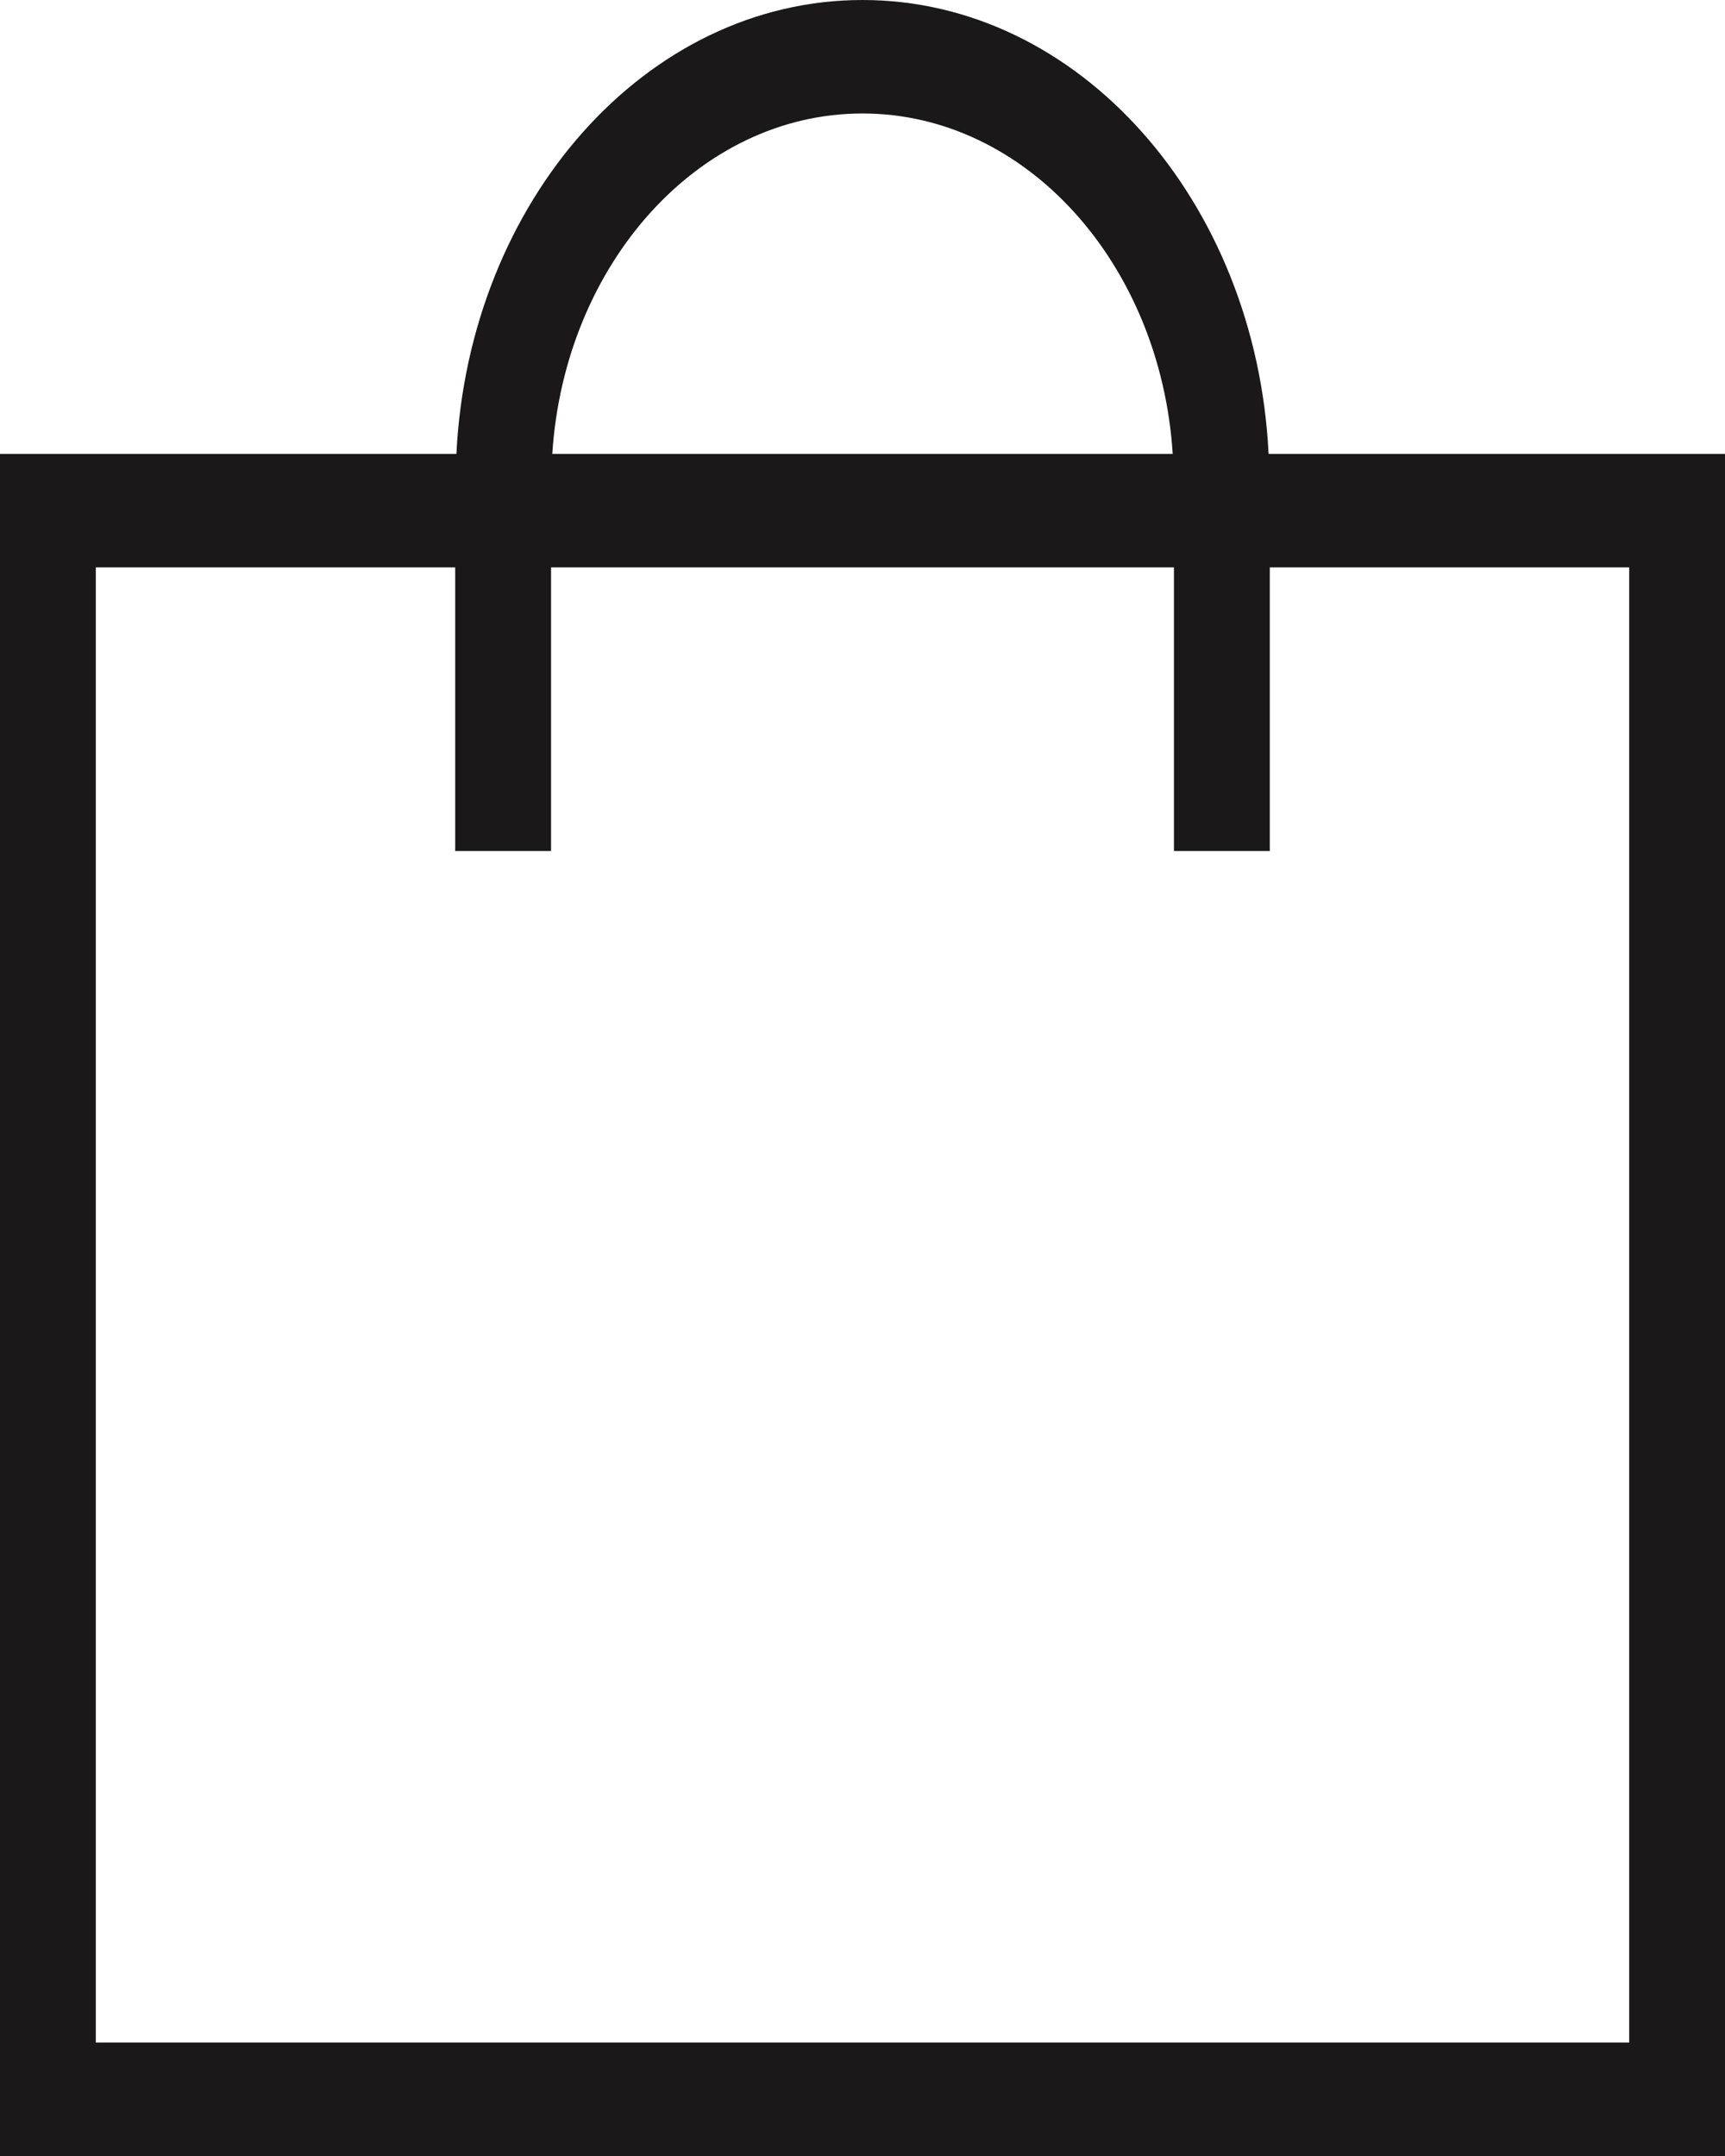
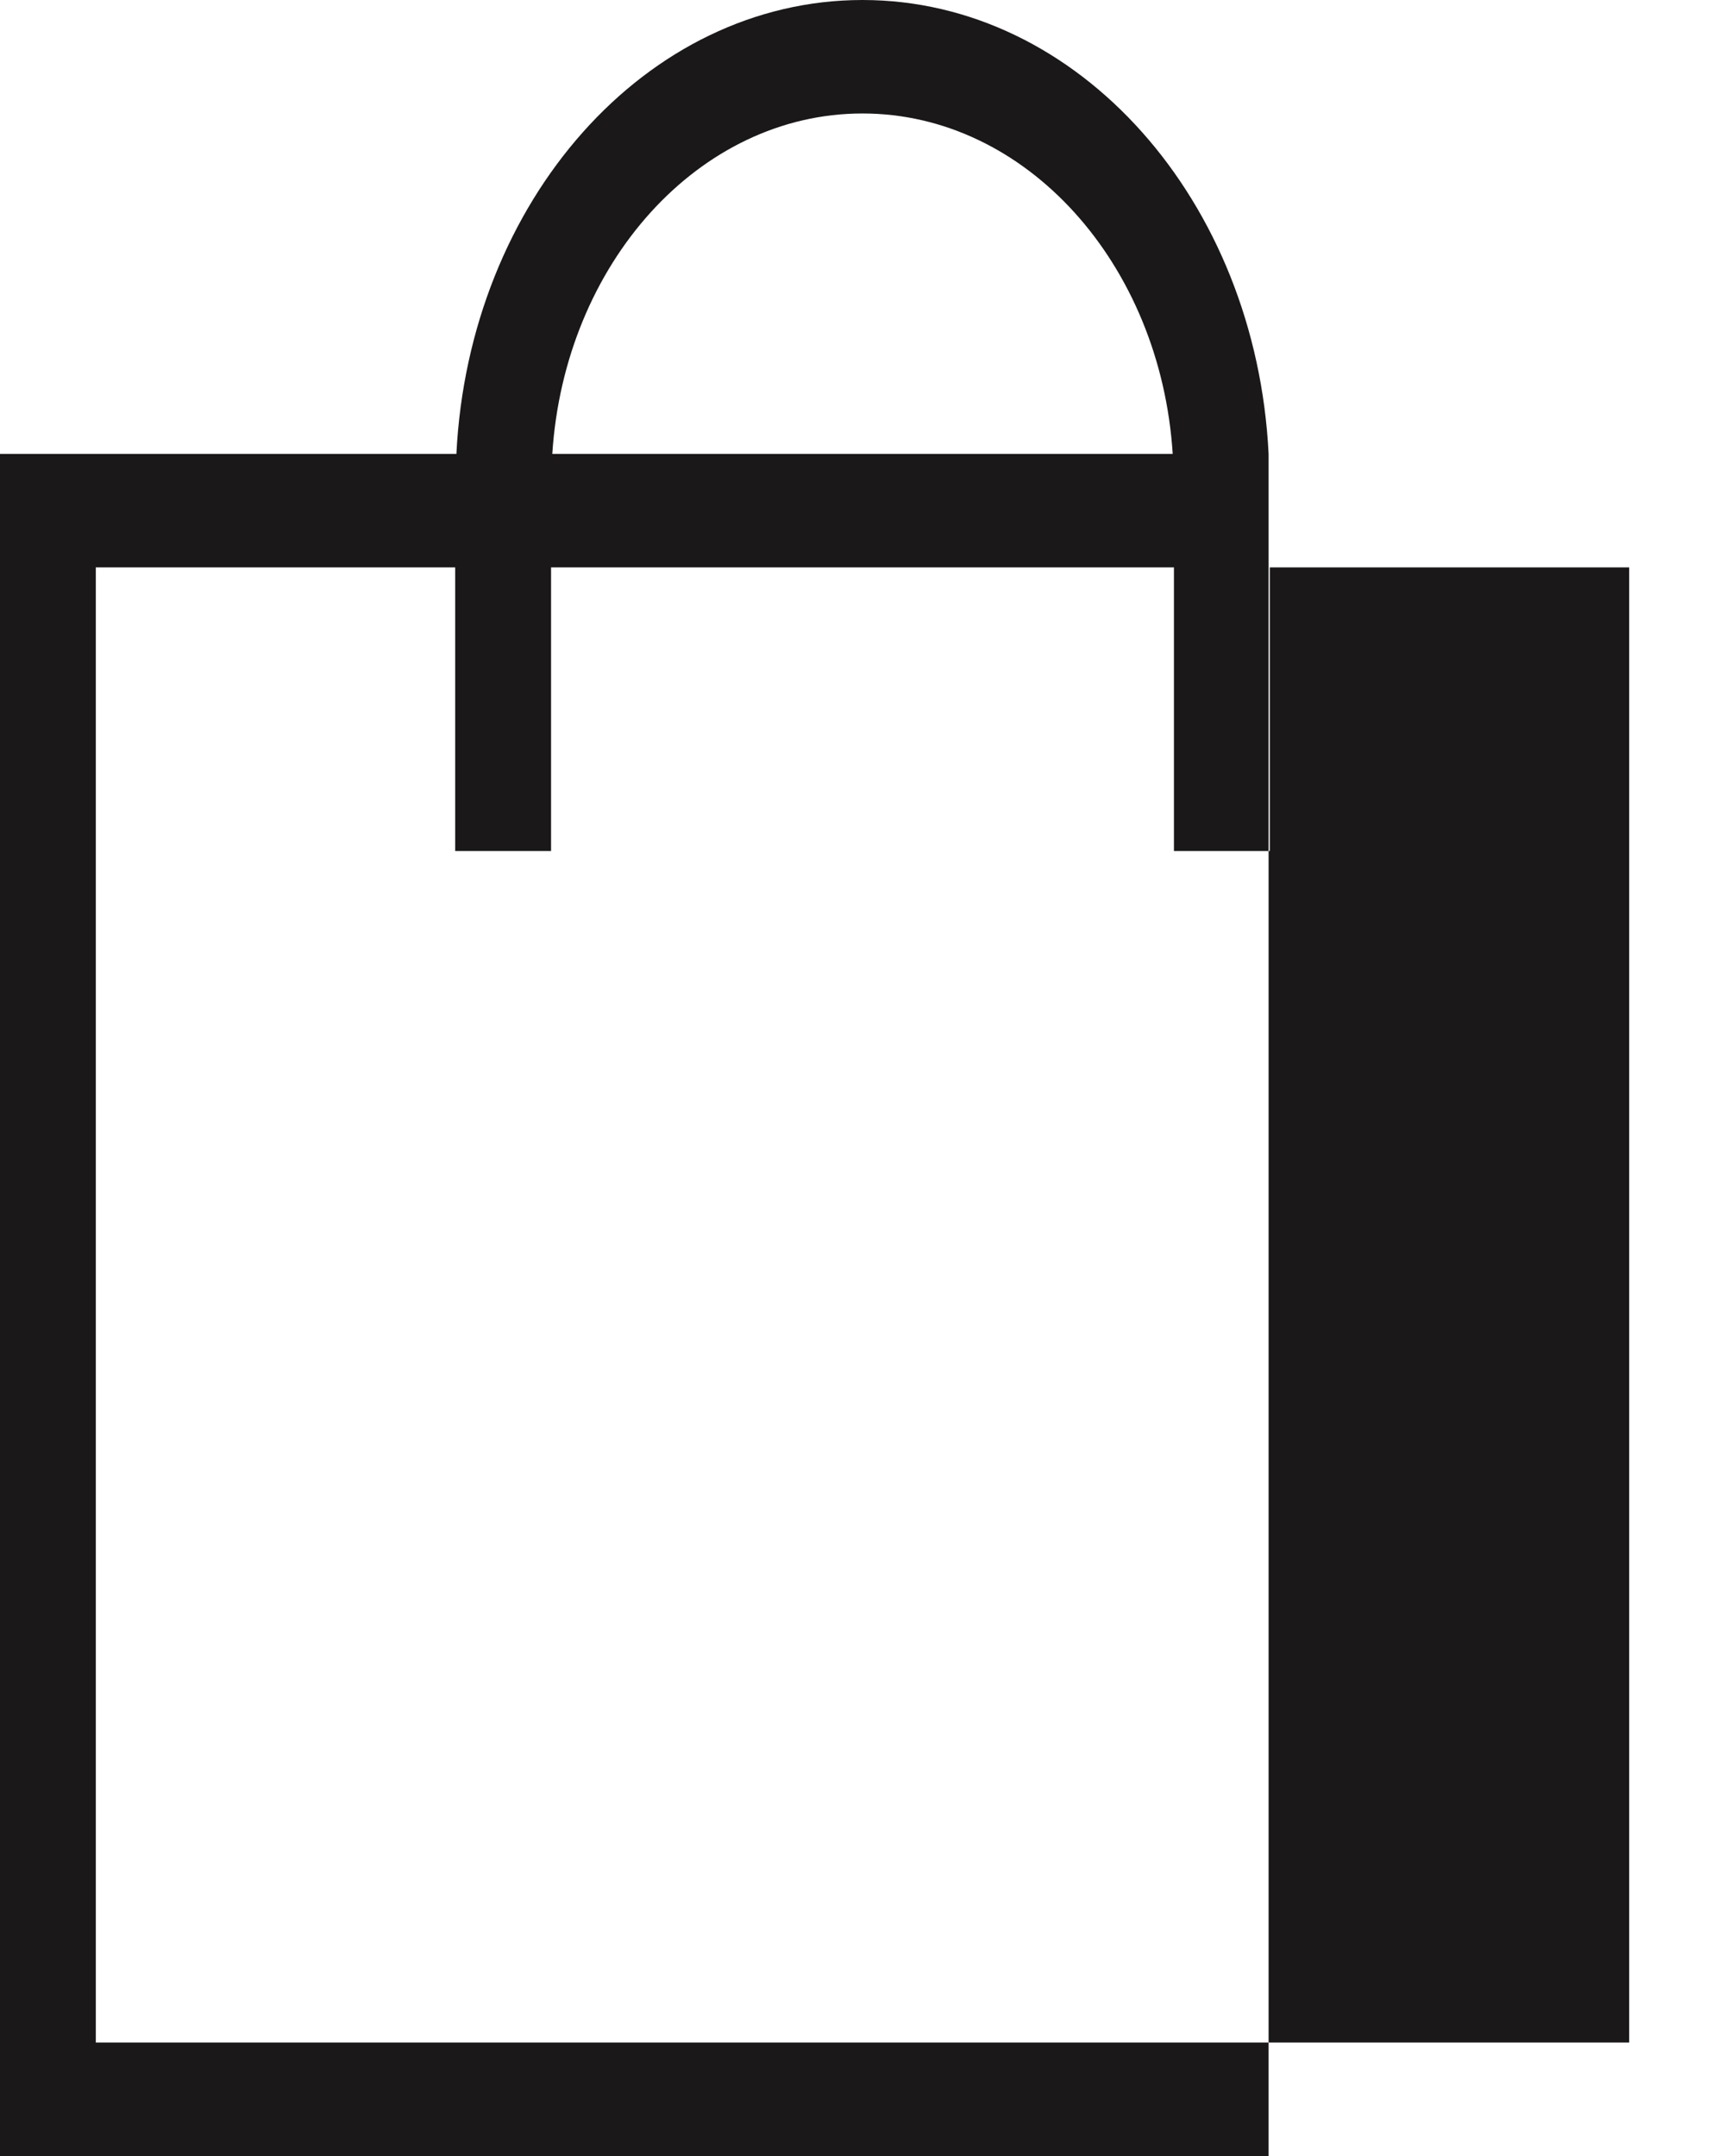
<svg xmlns="http://www.w3.org/2000/svg" width="24" height="30" viewBox="0 0 24 30" fill="none">
-   <path d="M17.65 6.316C17.477 2.799 15.013 0 12 0C8.987 0 6.523 2.799 6.35 6.316H0V30H24V6.316H17.65ZM12 1.579C14.276 1.579 16.147 3.671 16.316 6.316H7.684C7.854 3.671 9.724 1.579 12 1.579ZM22.667 28.421H1.333V7.895H6.333V11.842H7.667V7.895H16.333V11.842H17.667V7.895H22.667V28.421Z" fill="#1A1819" />
+   <path d="M17.65 6.316C17.477 2.799 15.013 0 12 0C8.987 0 6.523 2.799 6.35 6.316H0V30H24H17.65ZM12 1.579C14.276 1.579 16.147 3.671 16.316 6.316H7.684C7.854 3.671 9.724 1.579 12 1.579ZM22.667 28.421H1.333V7.895H6.333V11.842H7.667V7.895H16.333V11.842H17.667V7.895H22.667V28.421Z" fill="#1A1819" />
</svg>